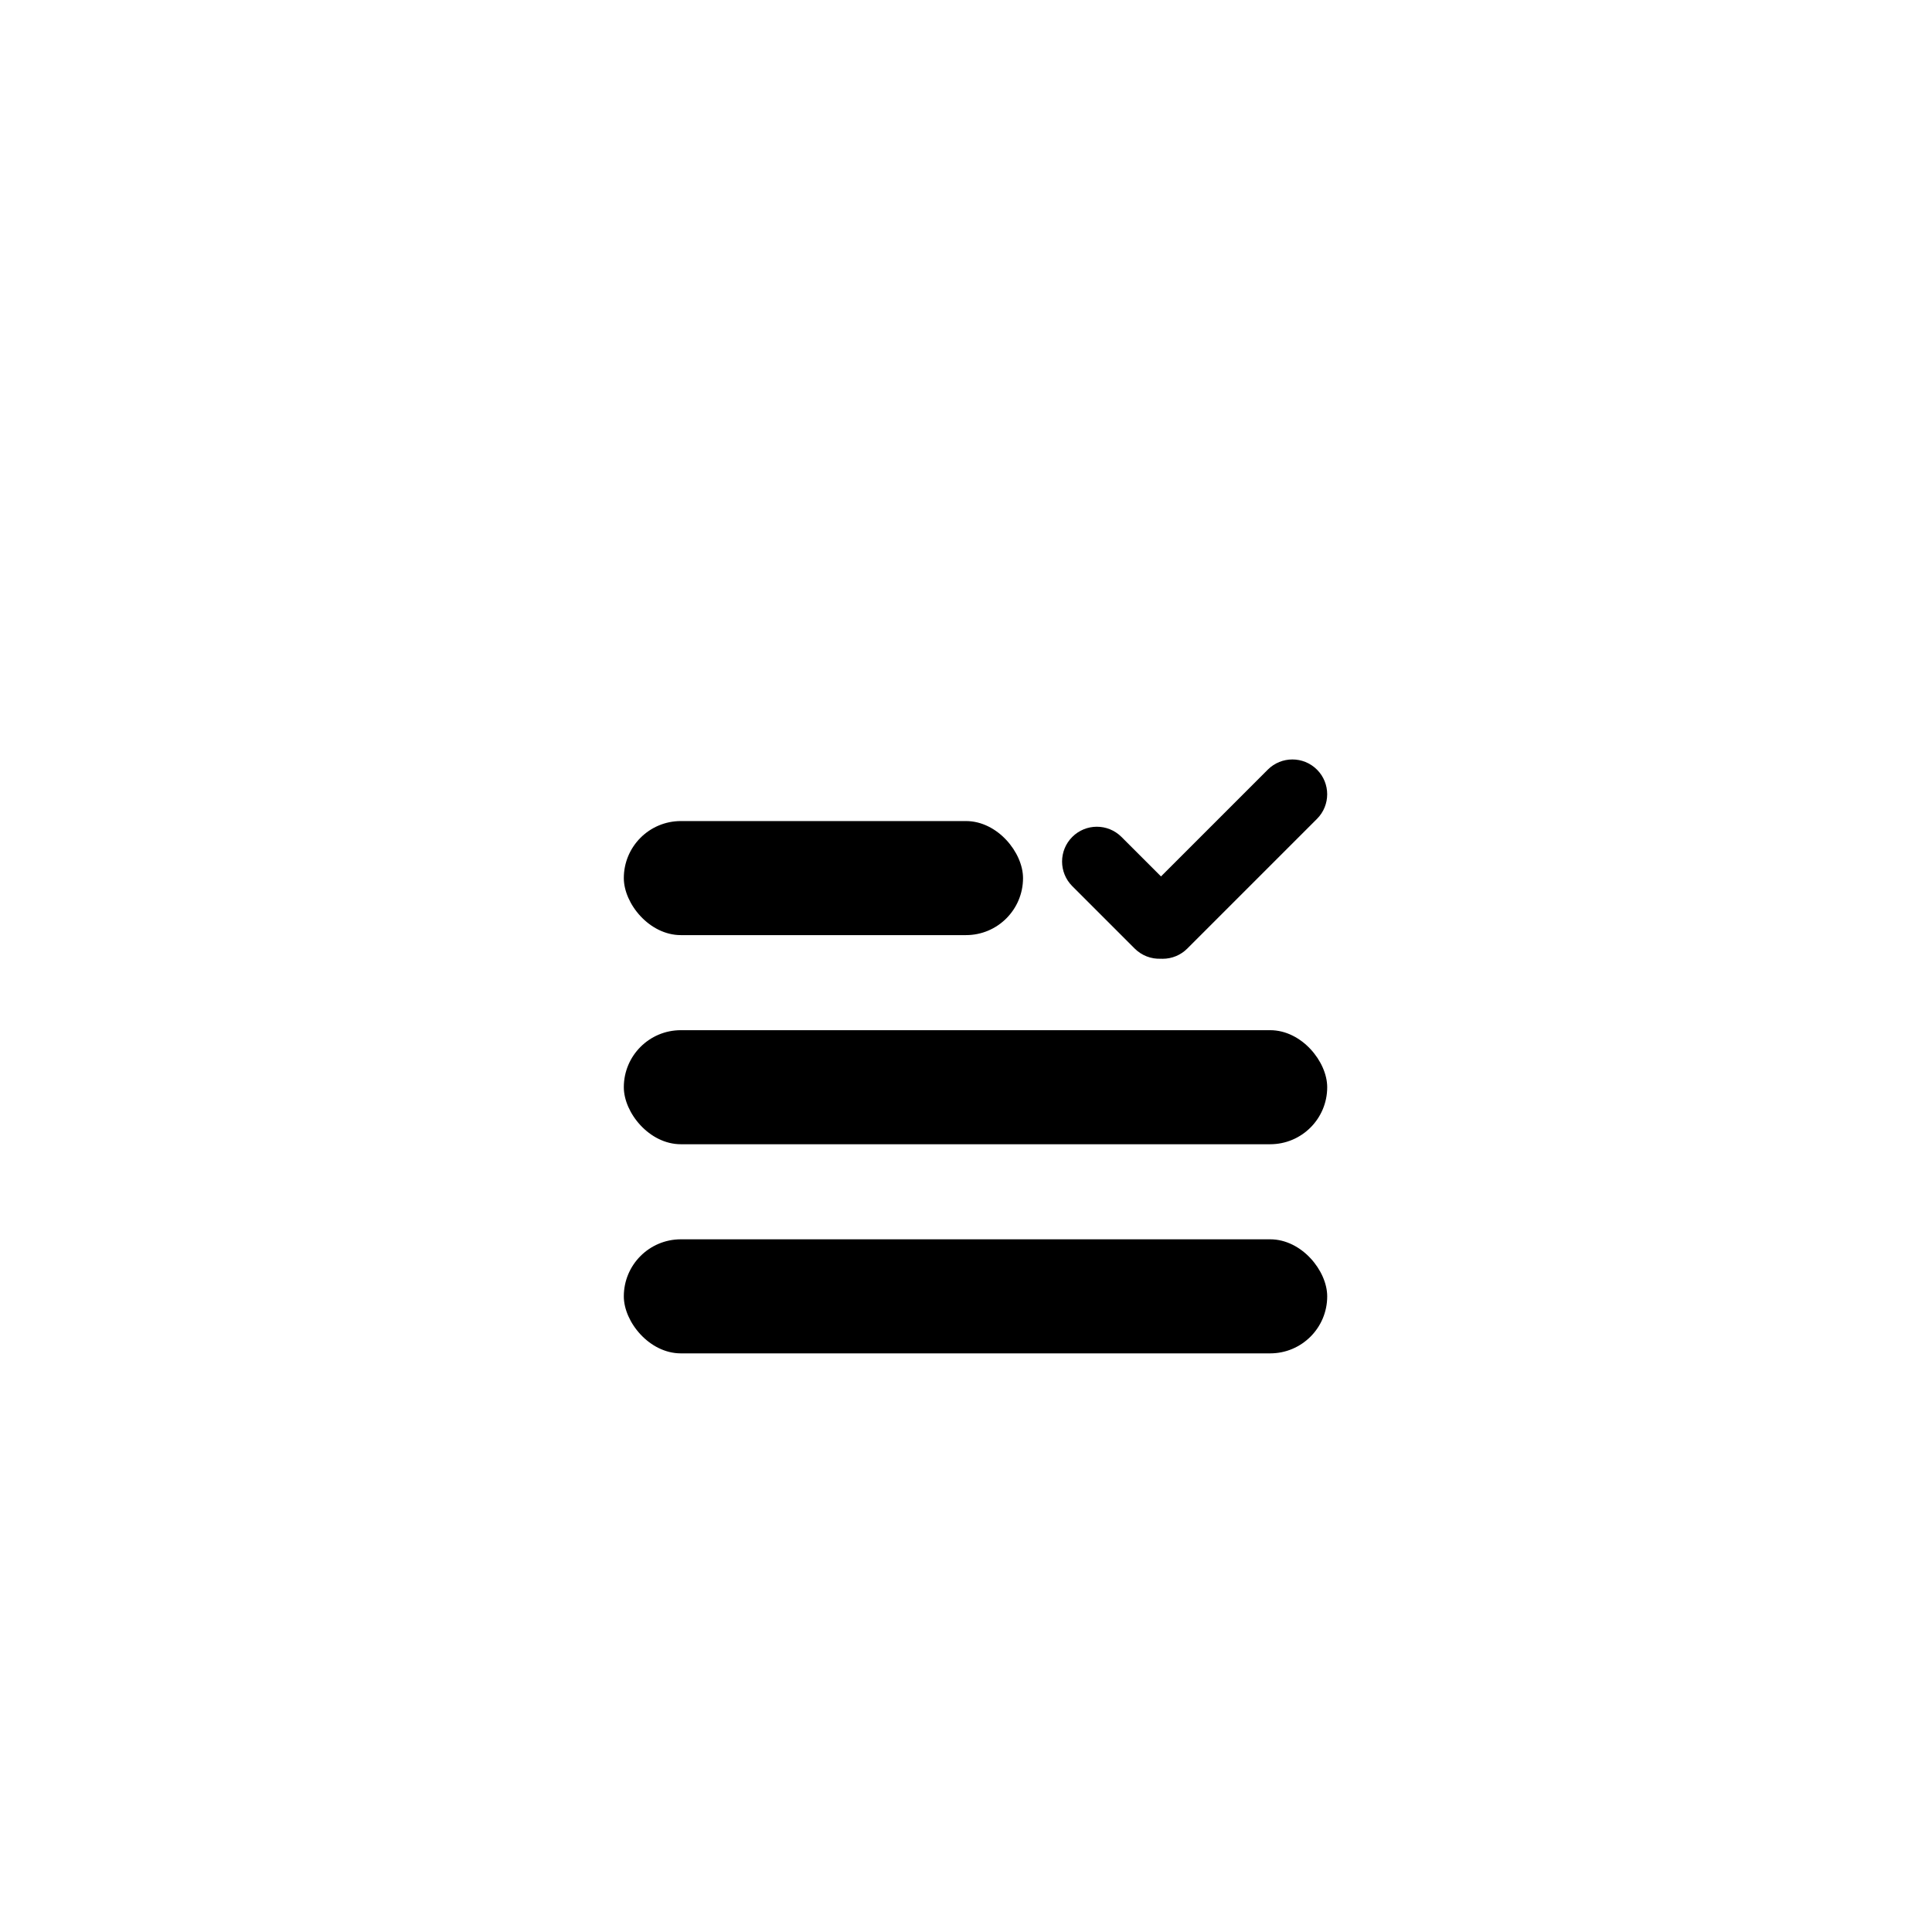
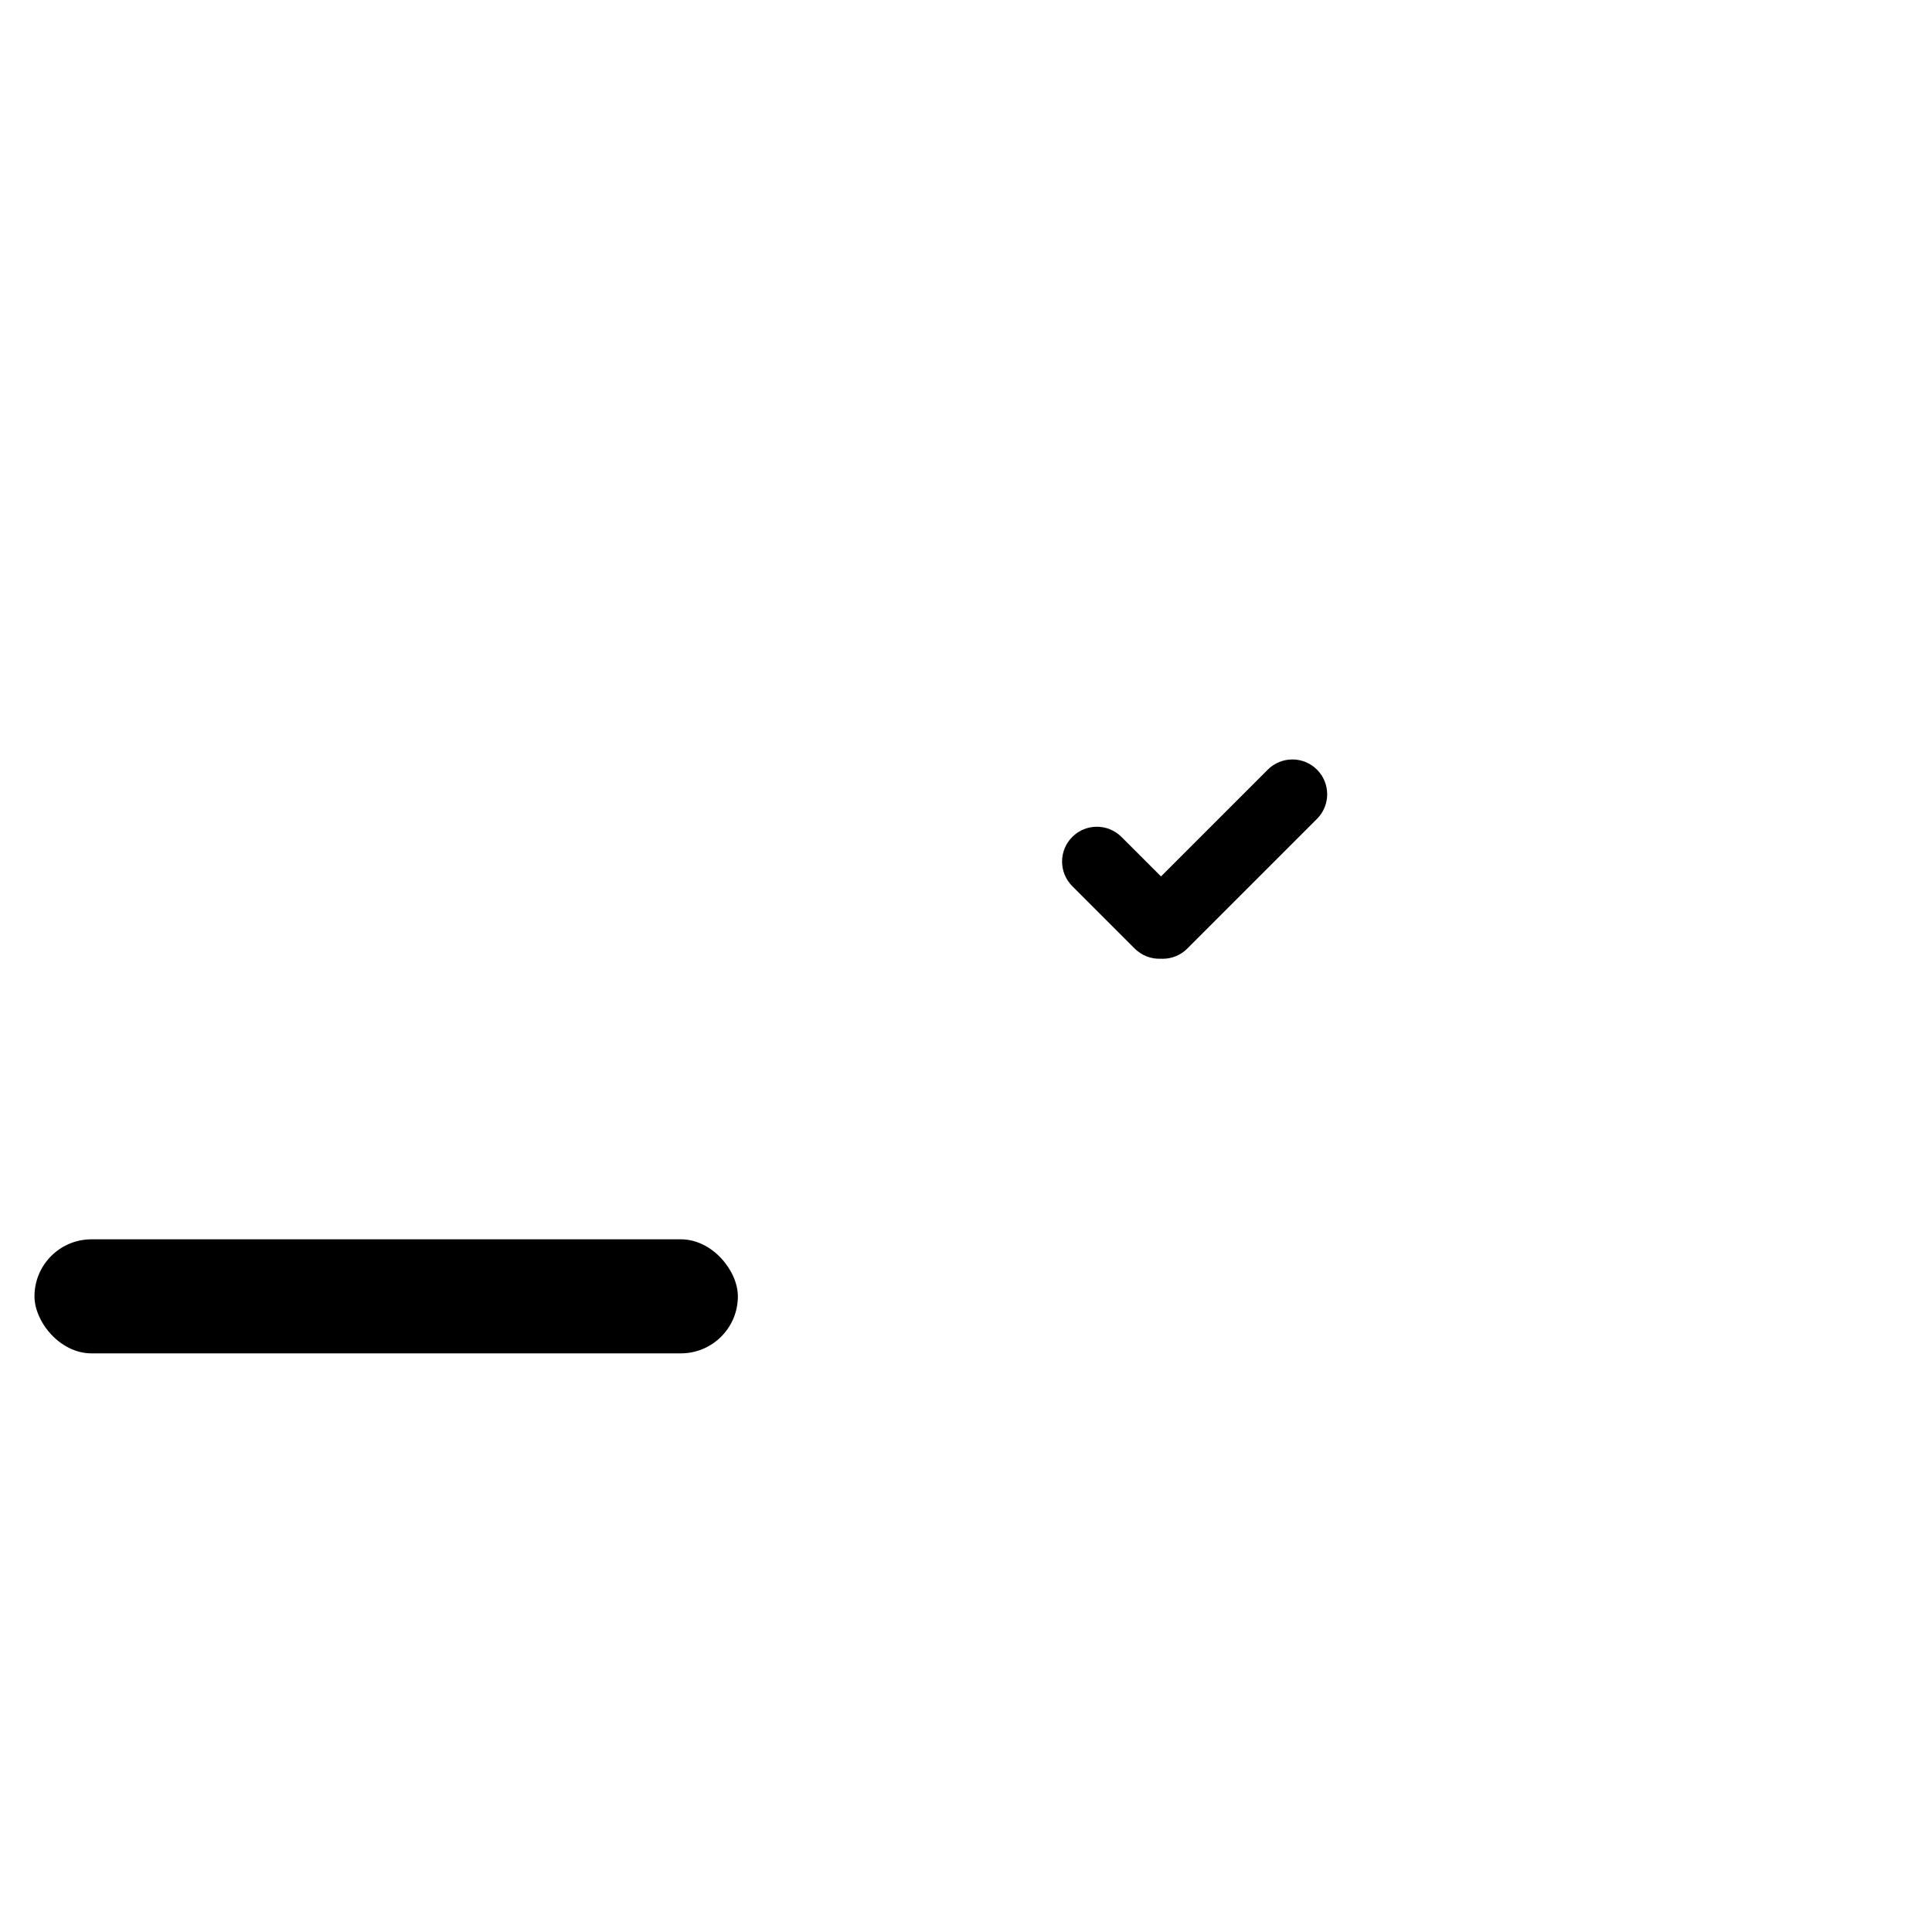
<svg xmlns="http://www.w3.org/2000/svg" fill="#000000" width="800px" height="800px" version="1.1" viewBox="144 144 512 512">
  <g>
-     <path d="m324.43 472.43h156.18c8.348 0 15.113 8.348 15.113 15.113 0 8.348-6.766 15.113-15.113 15.113h-156.18c-8.348 0-15.113-8.348-15.113-15.113 0-8.348 6.766-15.113 15.113-15.113z" />
-     <path d="m324.43 417.01h156.18c8.348 0 15.113 8.348 15.113 15.113 0 8.348-6.766 15.113-15.113 15.113h-156.18c-8.348 0-15.113-8.348-15.113-15.113 0-8.348 6.766-15.113 15.113-15.113z" />
-     <path d="m324.43 361.59h75.57c8.348 0 15.113 8.348 15.113 15.113 0 8.348-6.766 15.113-15.113 15.113h-75.57c-8.348 0-15.113-8.348-15.113-15.113 0-8.348 6.766-15.113 15.113-15.113z" />
+     <path d="m324.43 472.43c8.348 0 15.113 8.348 15.113 15.113 0 8.348-6.766 15.113-15.113 15.113h-156.18c-8.348 0-15.113-8.348-15.113-15.113 0-8.348 6.766-15.113 15.113-15.113z" />
    <path d="m451.68 398.07c-2.598 0.129-5.129-0.848-6.969-2.688l-16.566-16.566v0.004c-3.582-3.606-3.578-9.426 0.016-13.023 3.59-3.594 9.414-3.606 13.02-0.023l10.496 10.488 28.301-28.301-0.004 0.004c3.602-3.602 9.441-3.602 13.043 0 3.602 3.602 3.602 9.441 0 13.043l-34.375 34.375c-1.727 1.73-4.074 2.703-6.519 2.703z" />
  </g>
</svg>